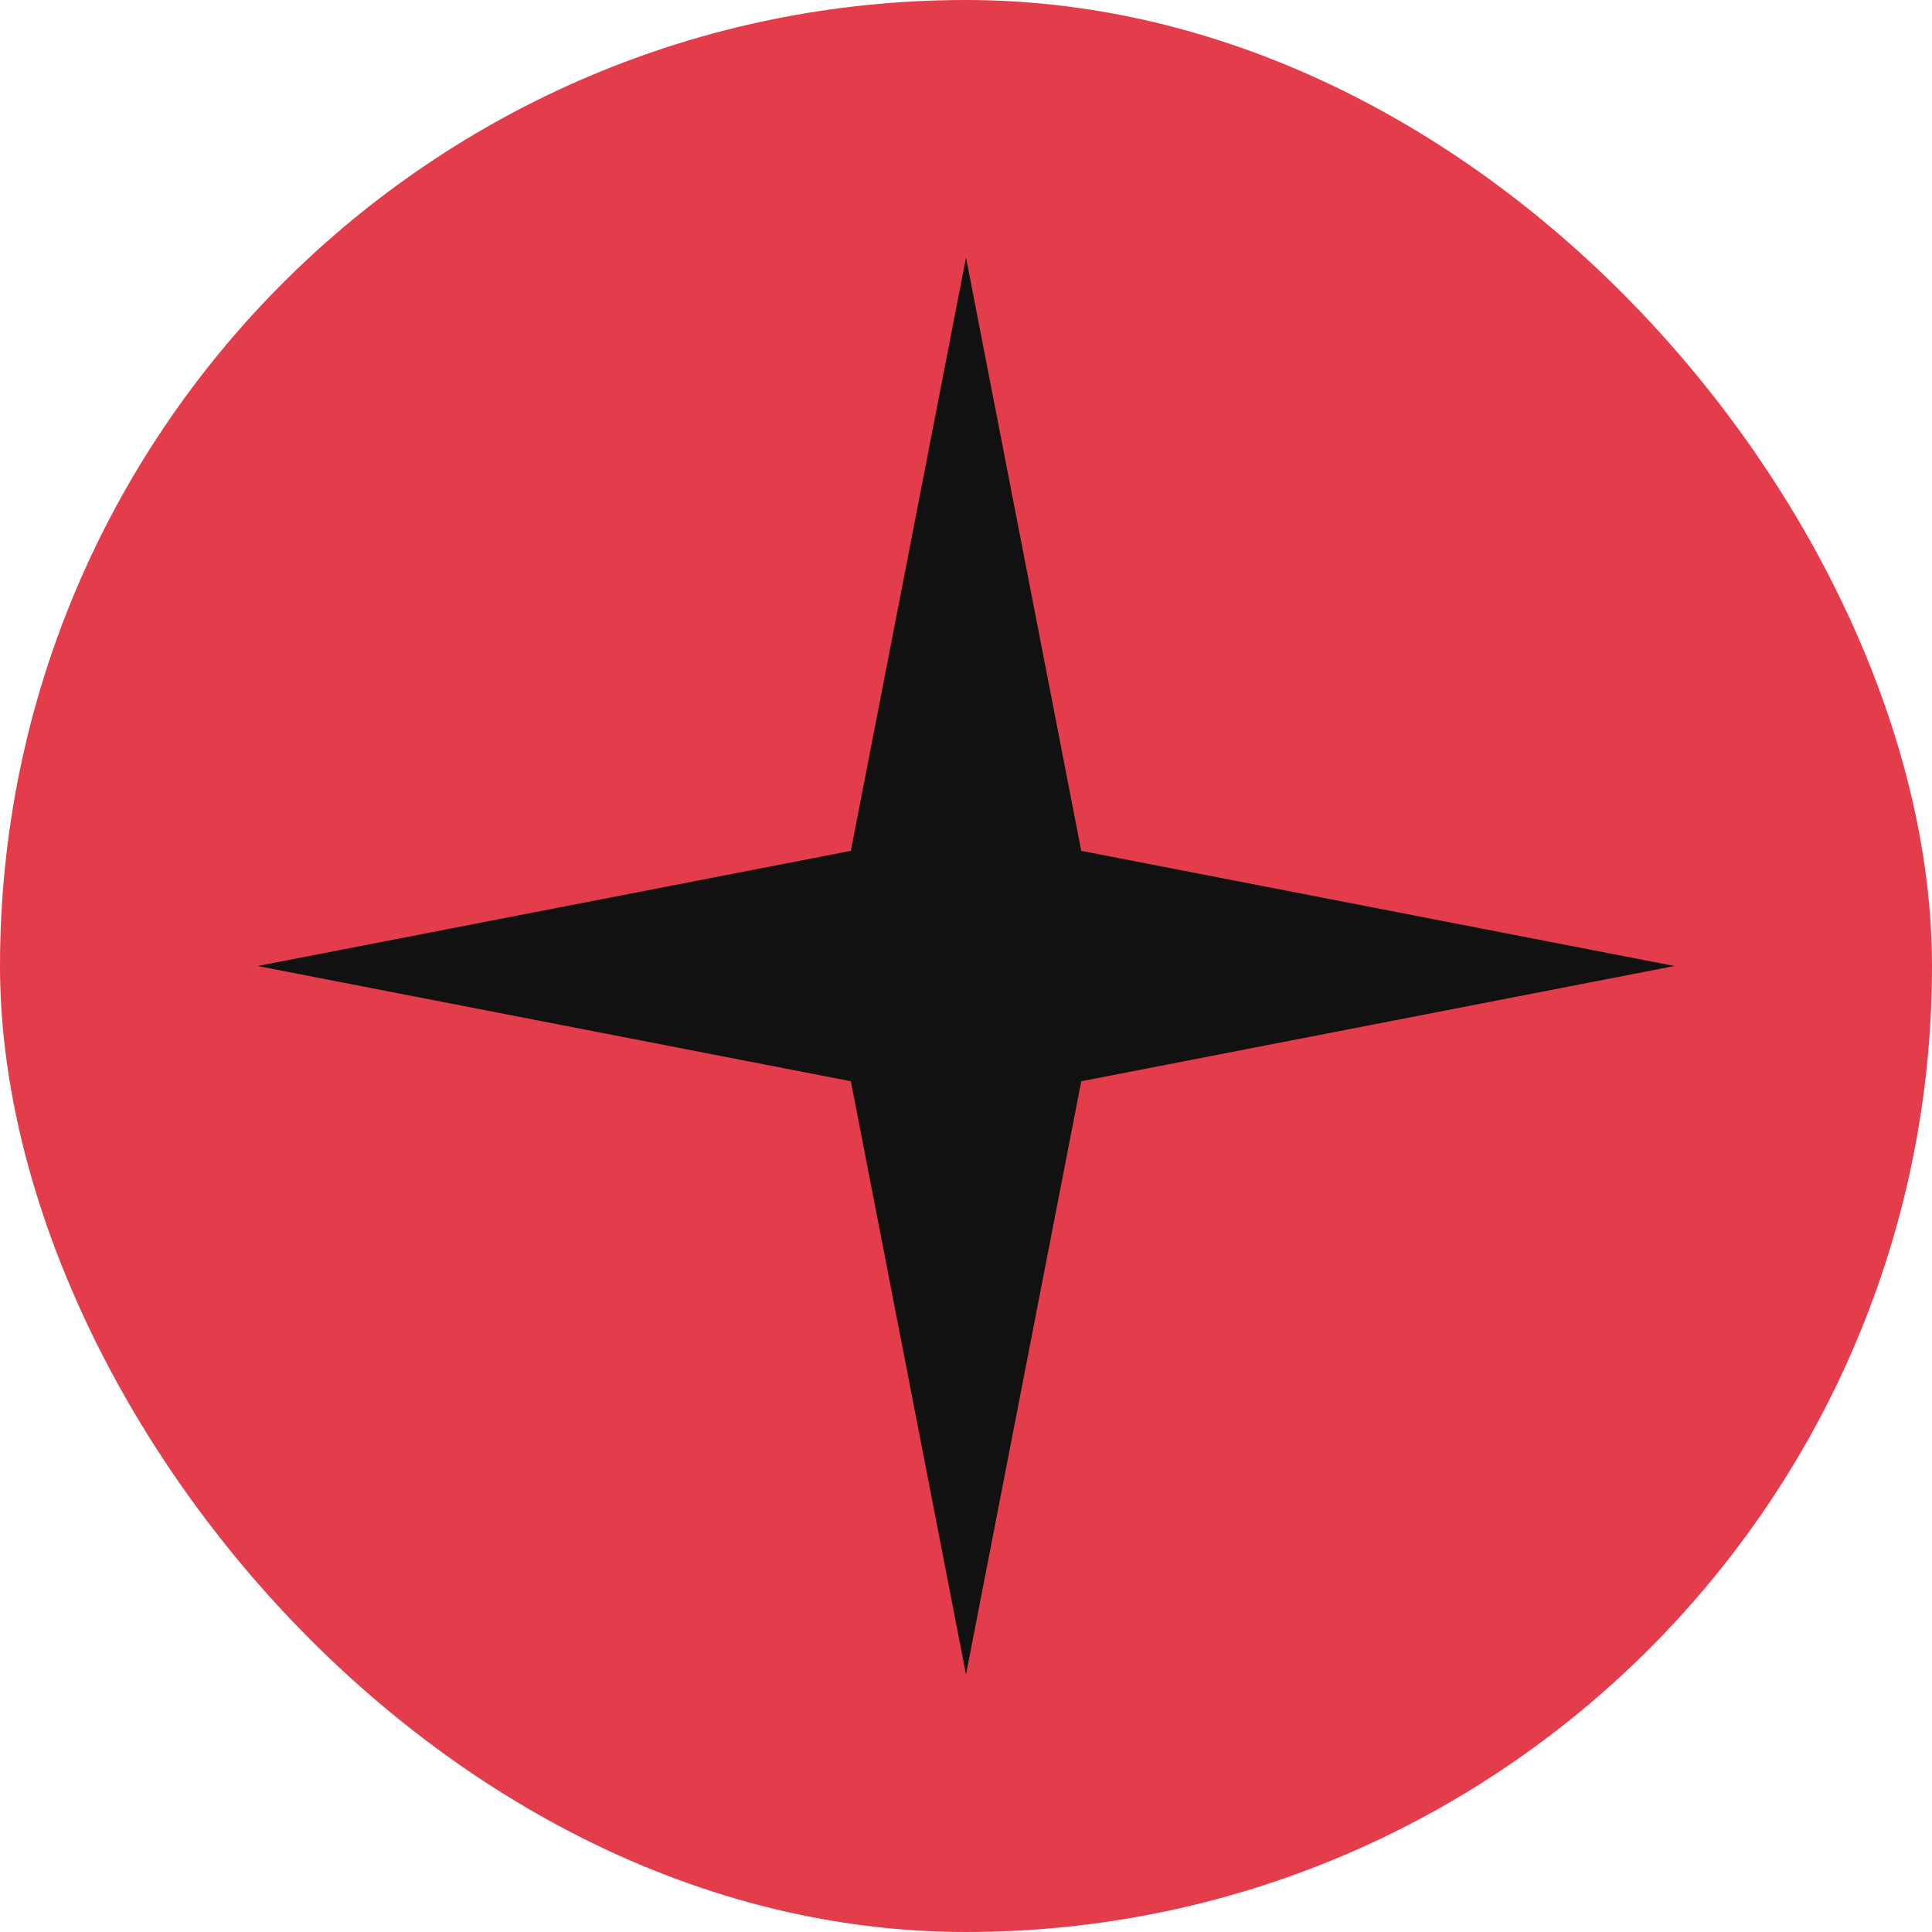
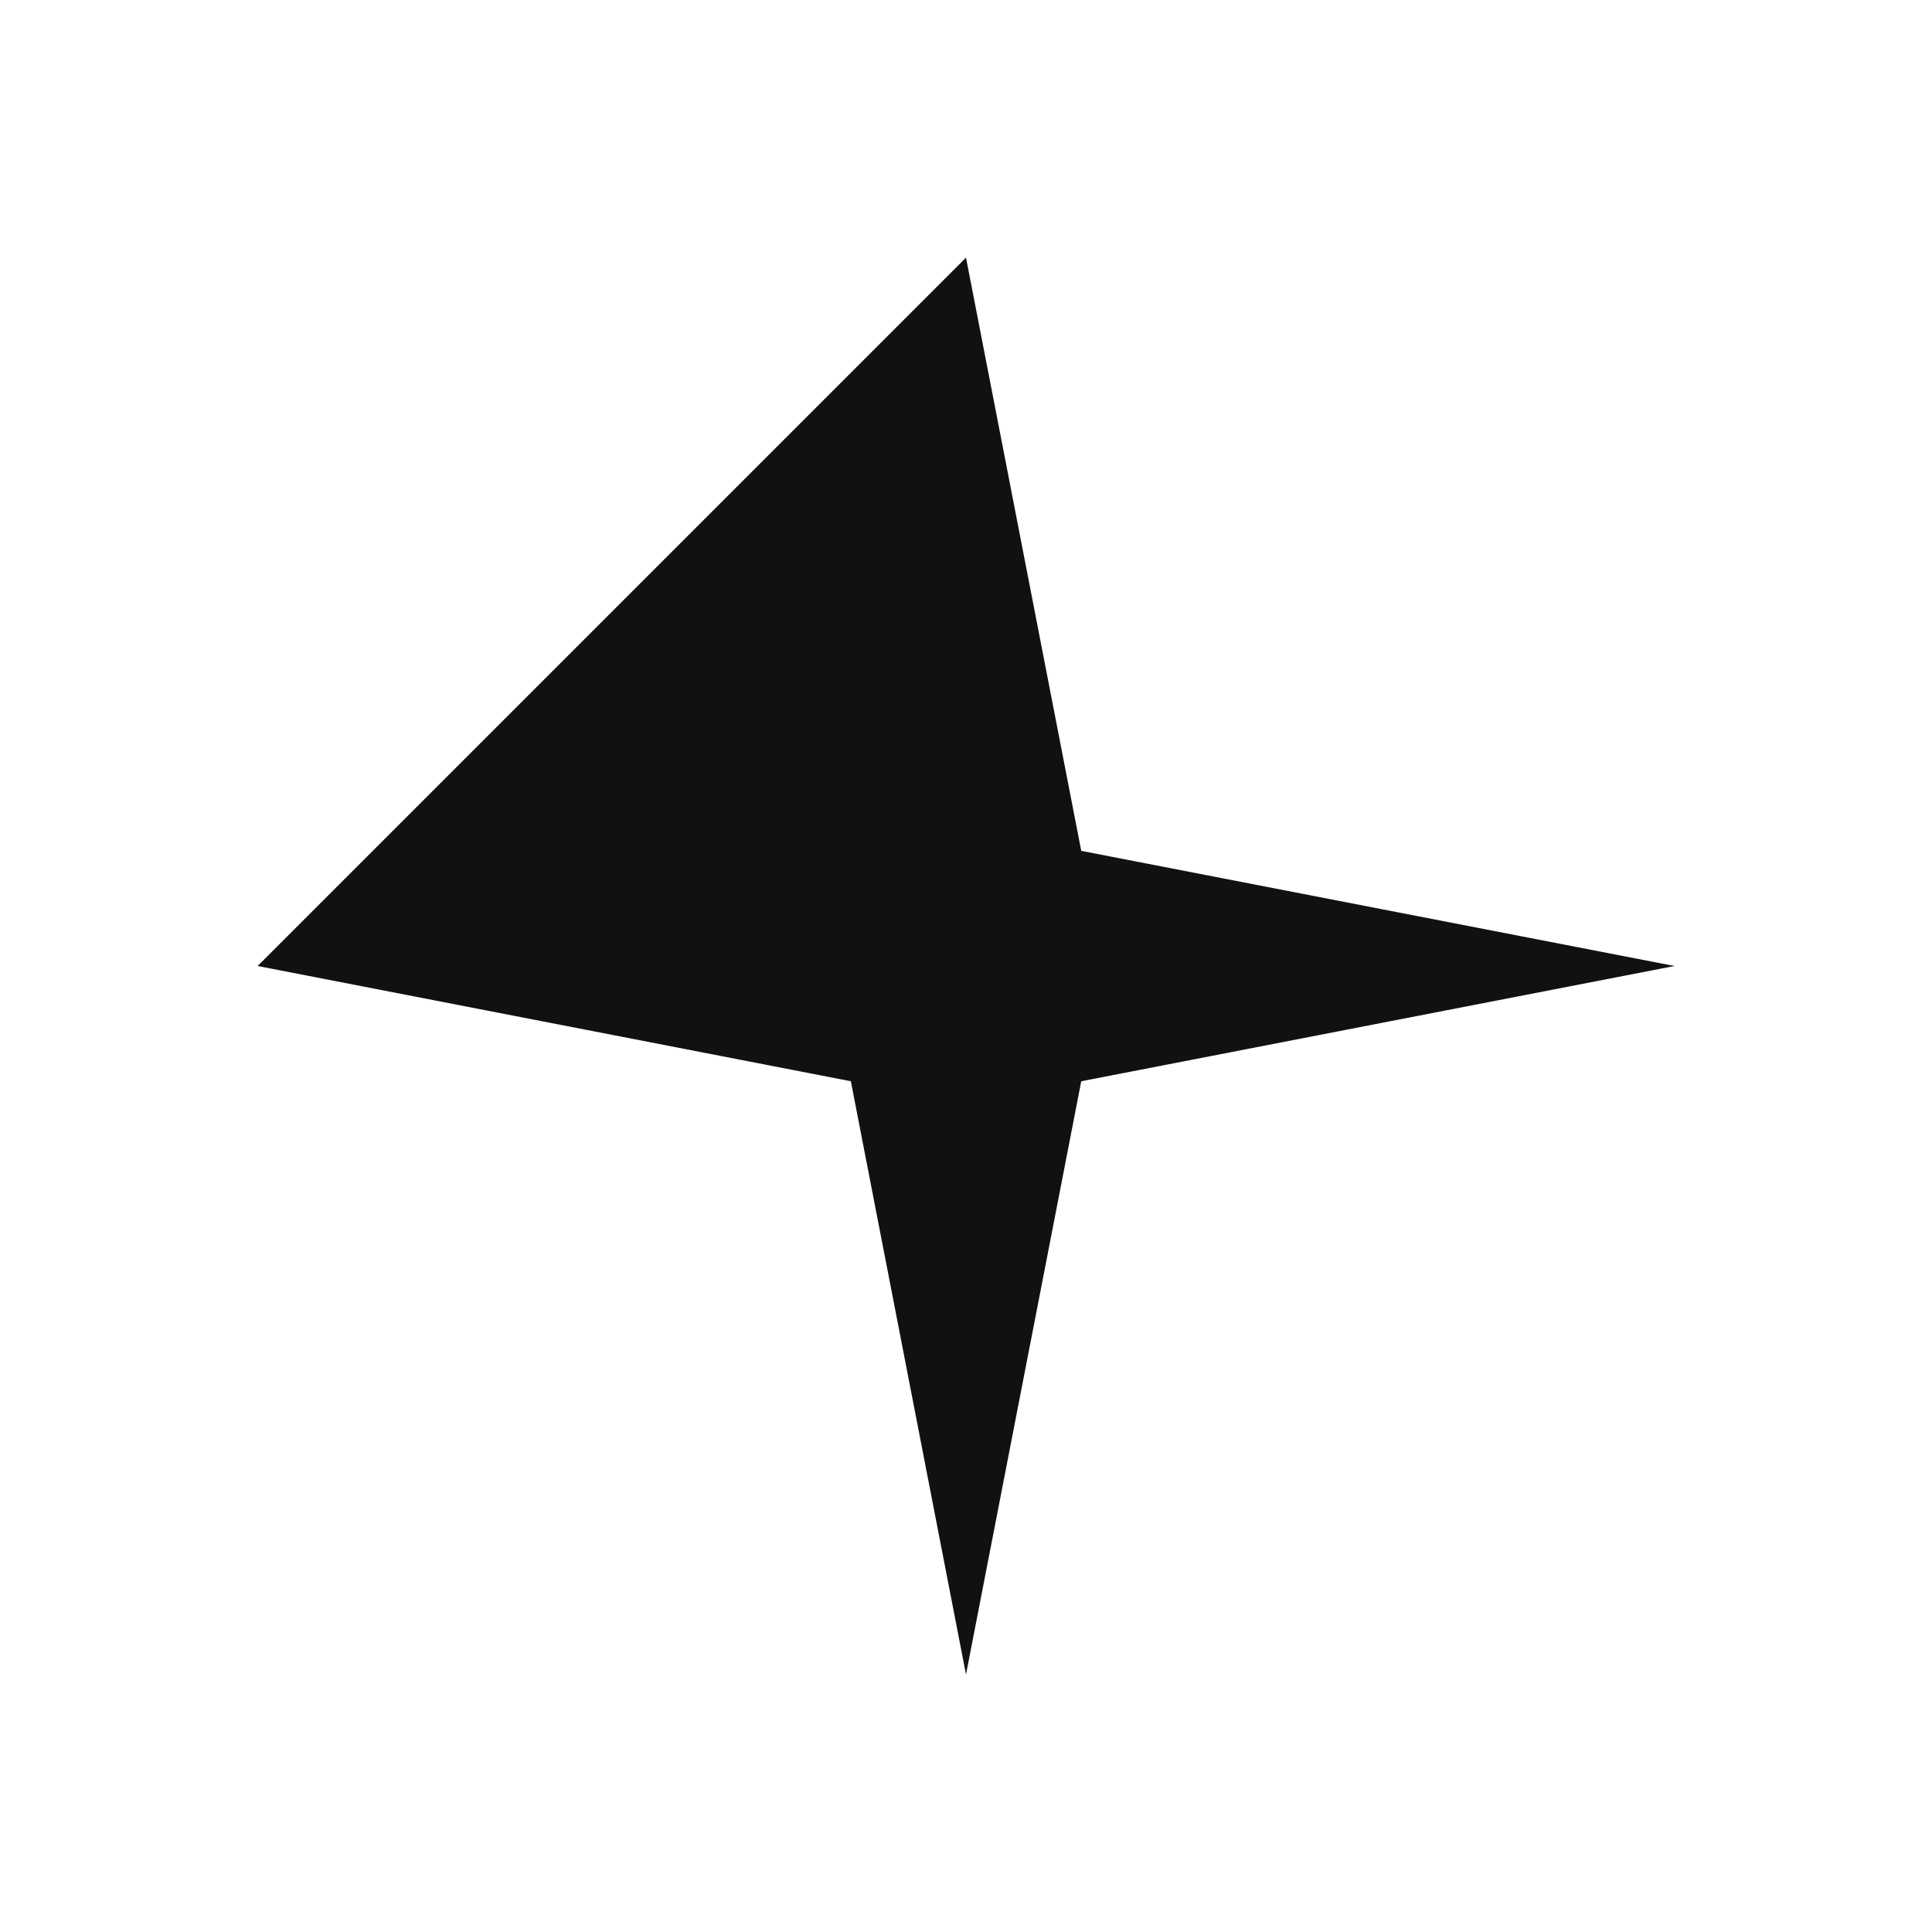
<svg xmlns="http://www.w3.org/2000/svg" width="20" height="20" viewBox="0 0 20 20" fill="none">
-   <rect width="20" height="20" rx="10" fill="#E33D4B" />
-   <path d="M10 2.667L11.193 8.808L17.334 10L11.193 11.193L10 17.334L8.808 11.193L2.667 10L8.808 8.808L10 2.667Z" fill="#111111" />
+   <path d="M10 2.667L11.193 8.808L17.334 10L11.193 11.193L10 17.334L8.808 11.193L2.667 10L10 2.667Z" fill="#111111" />
</svg>